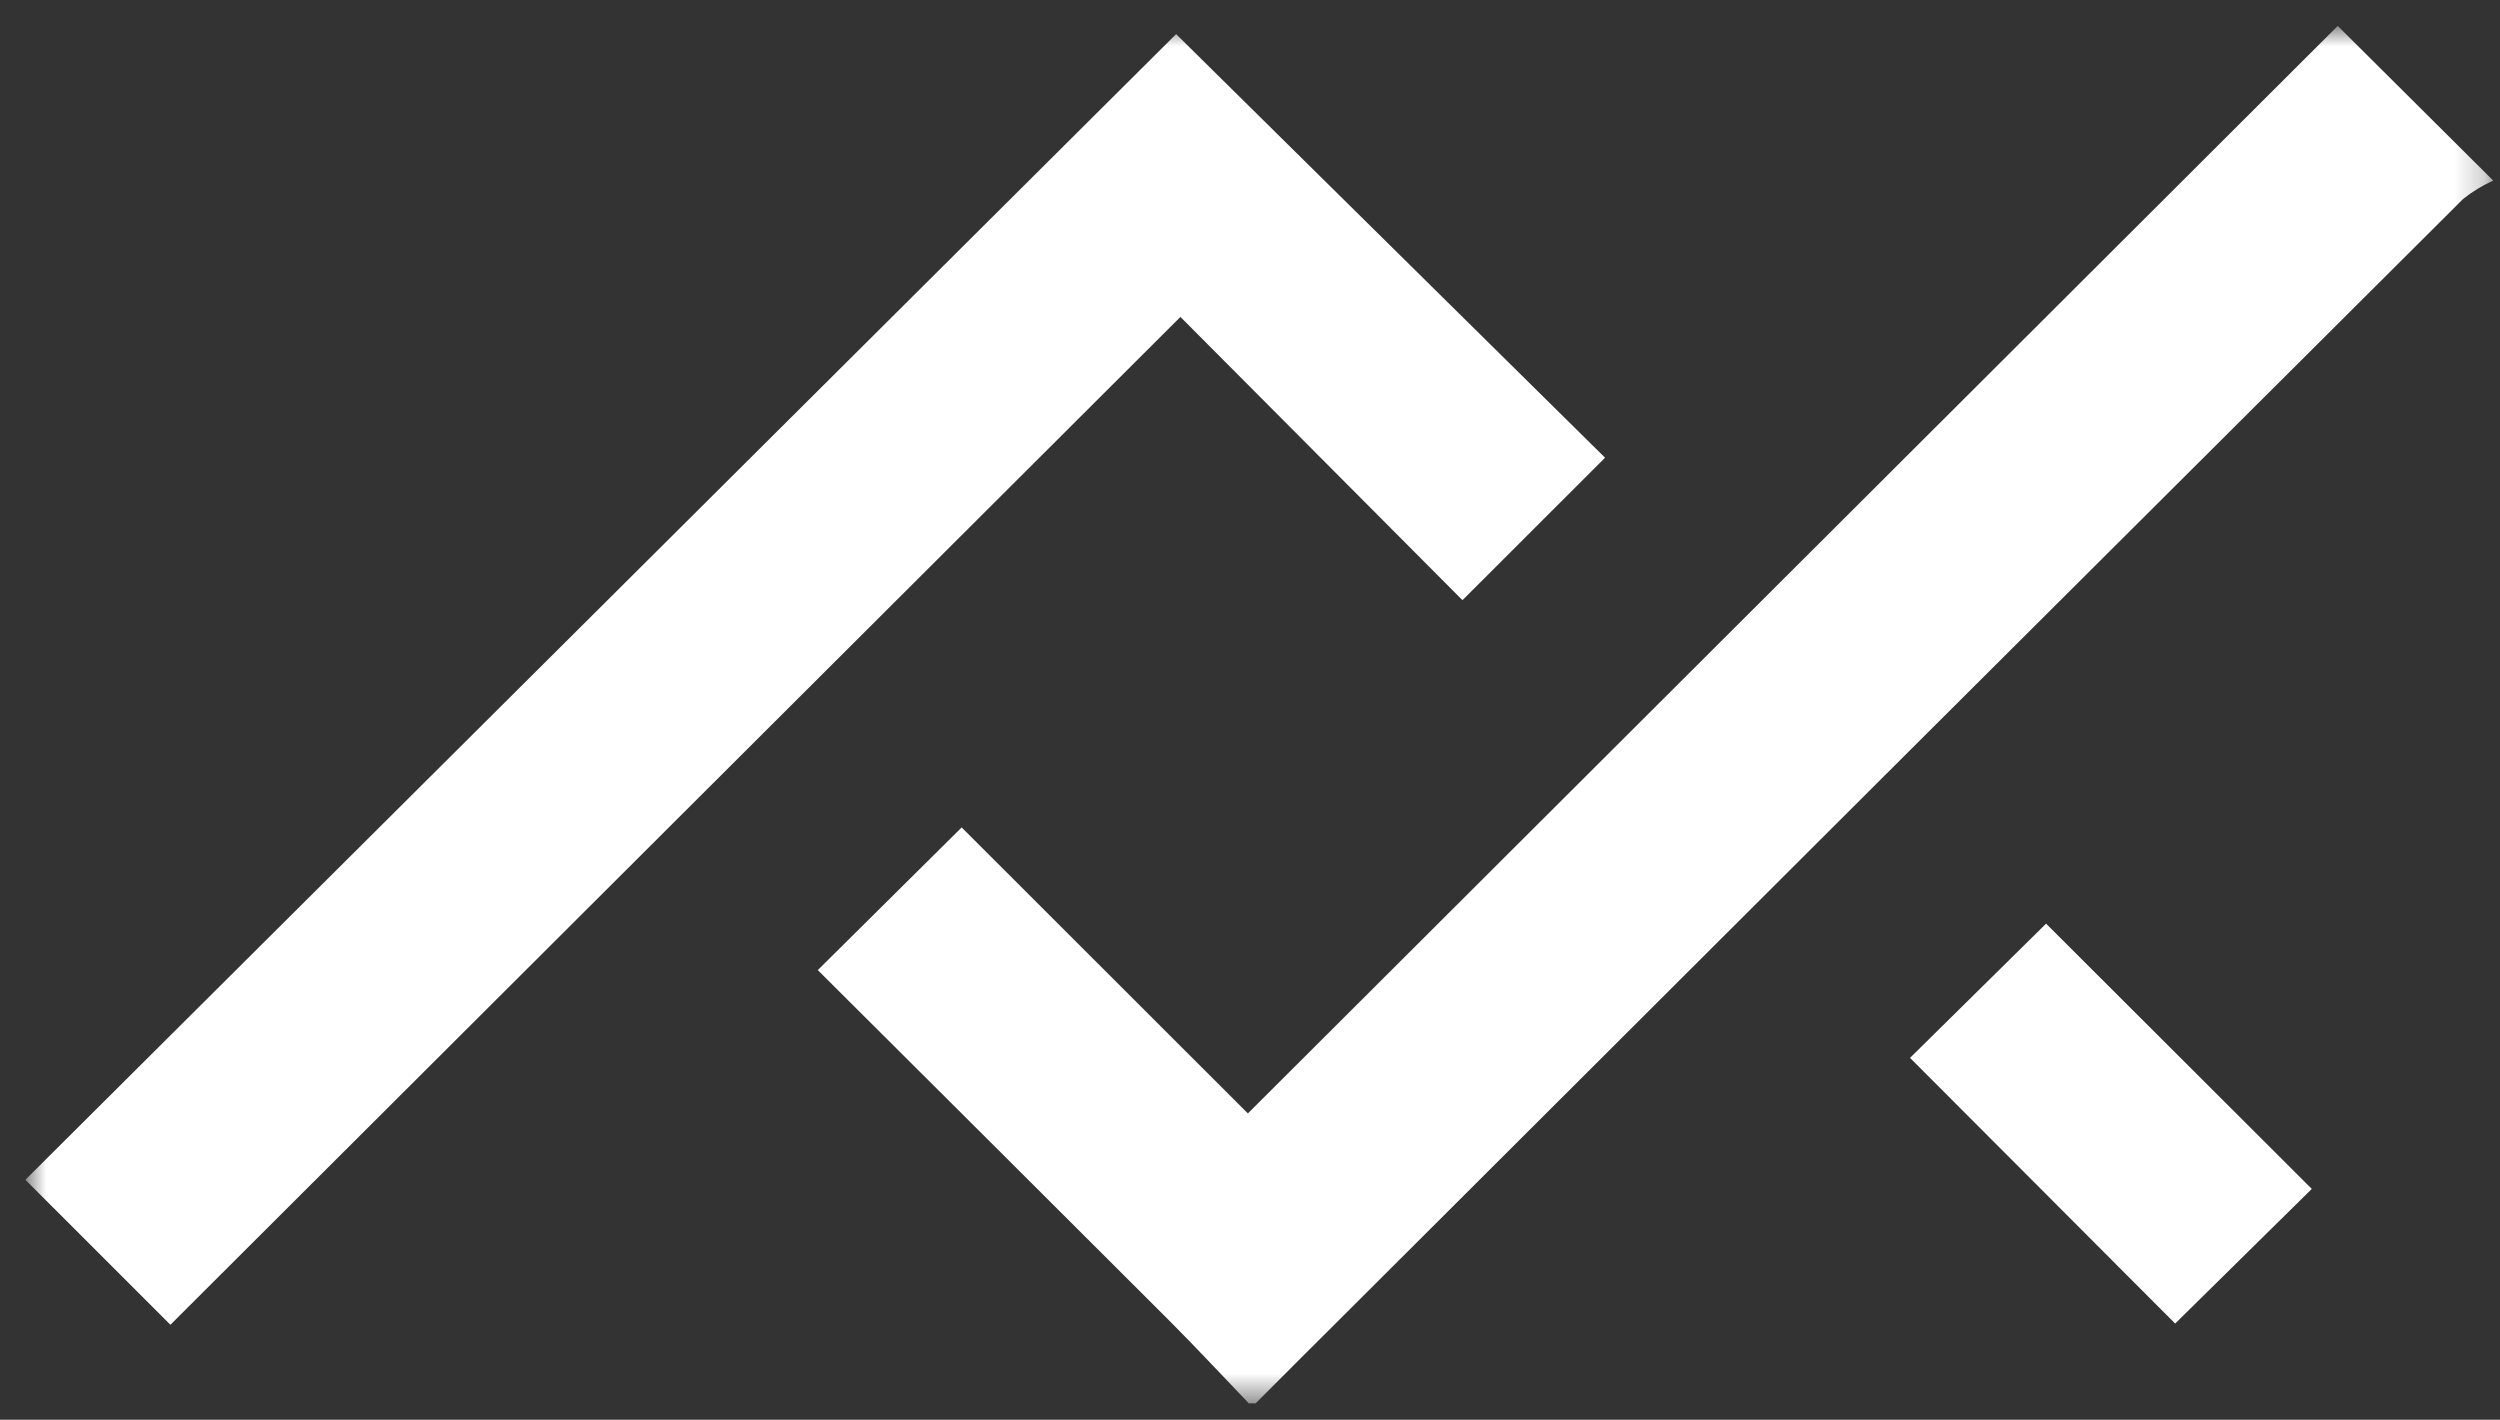
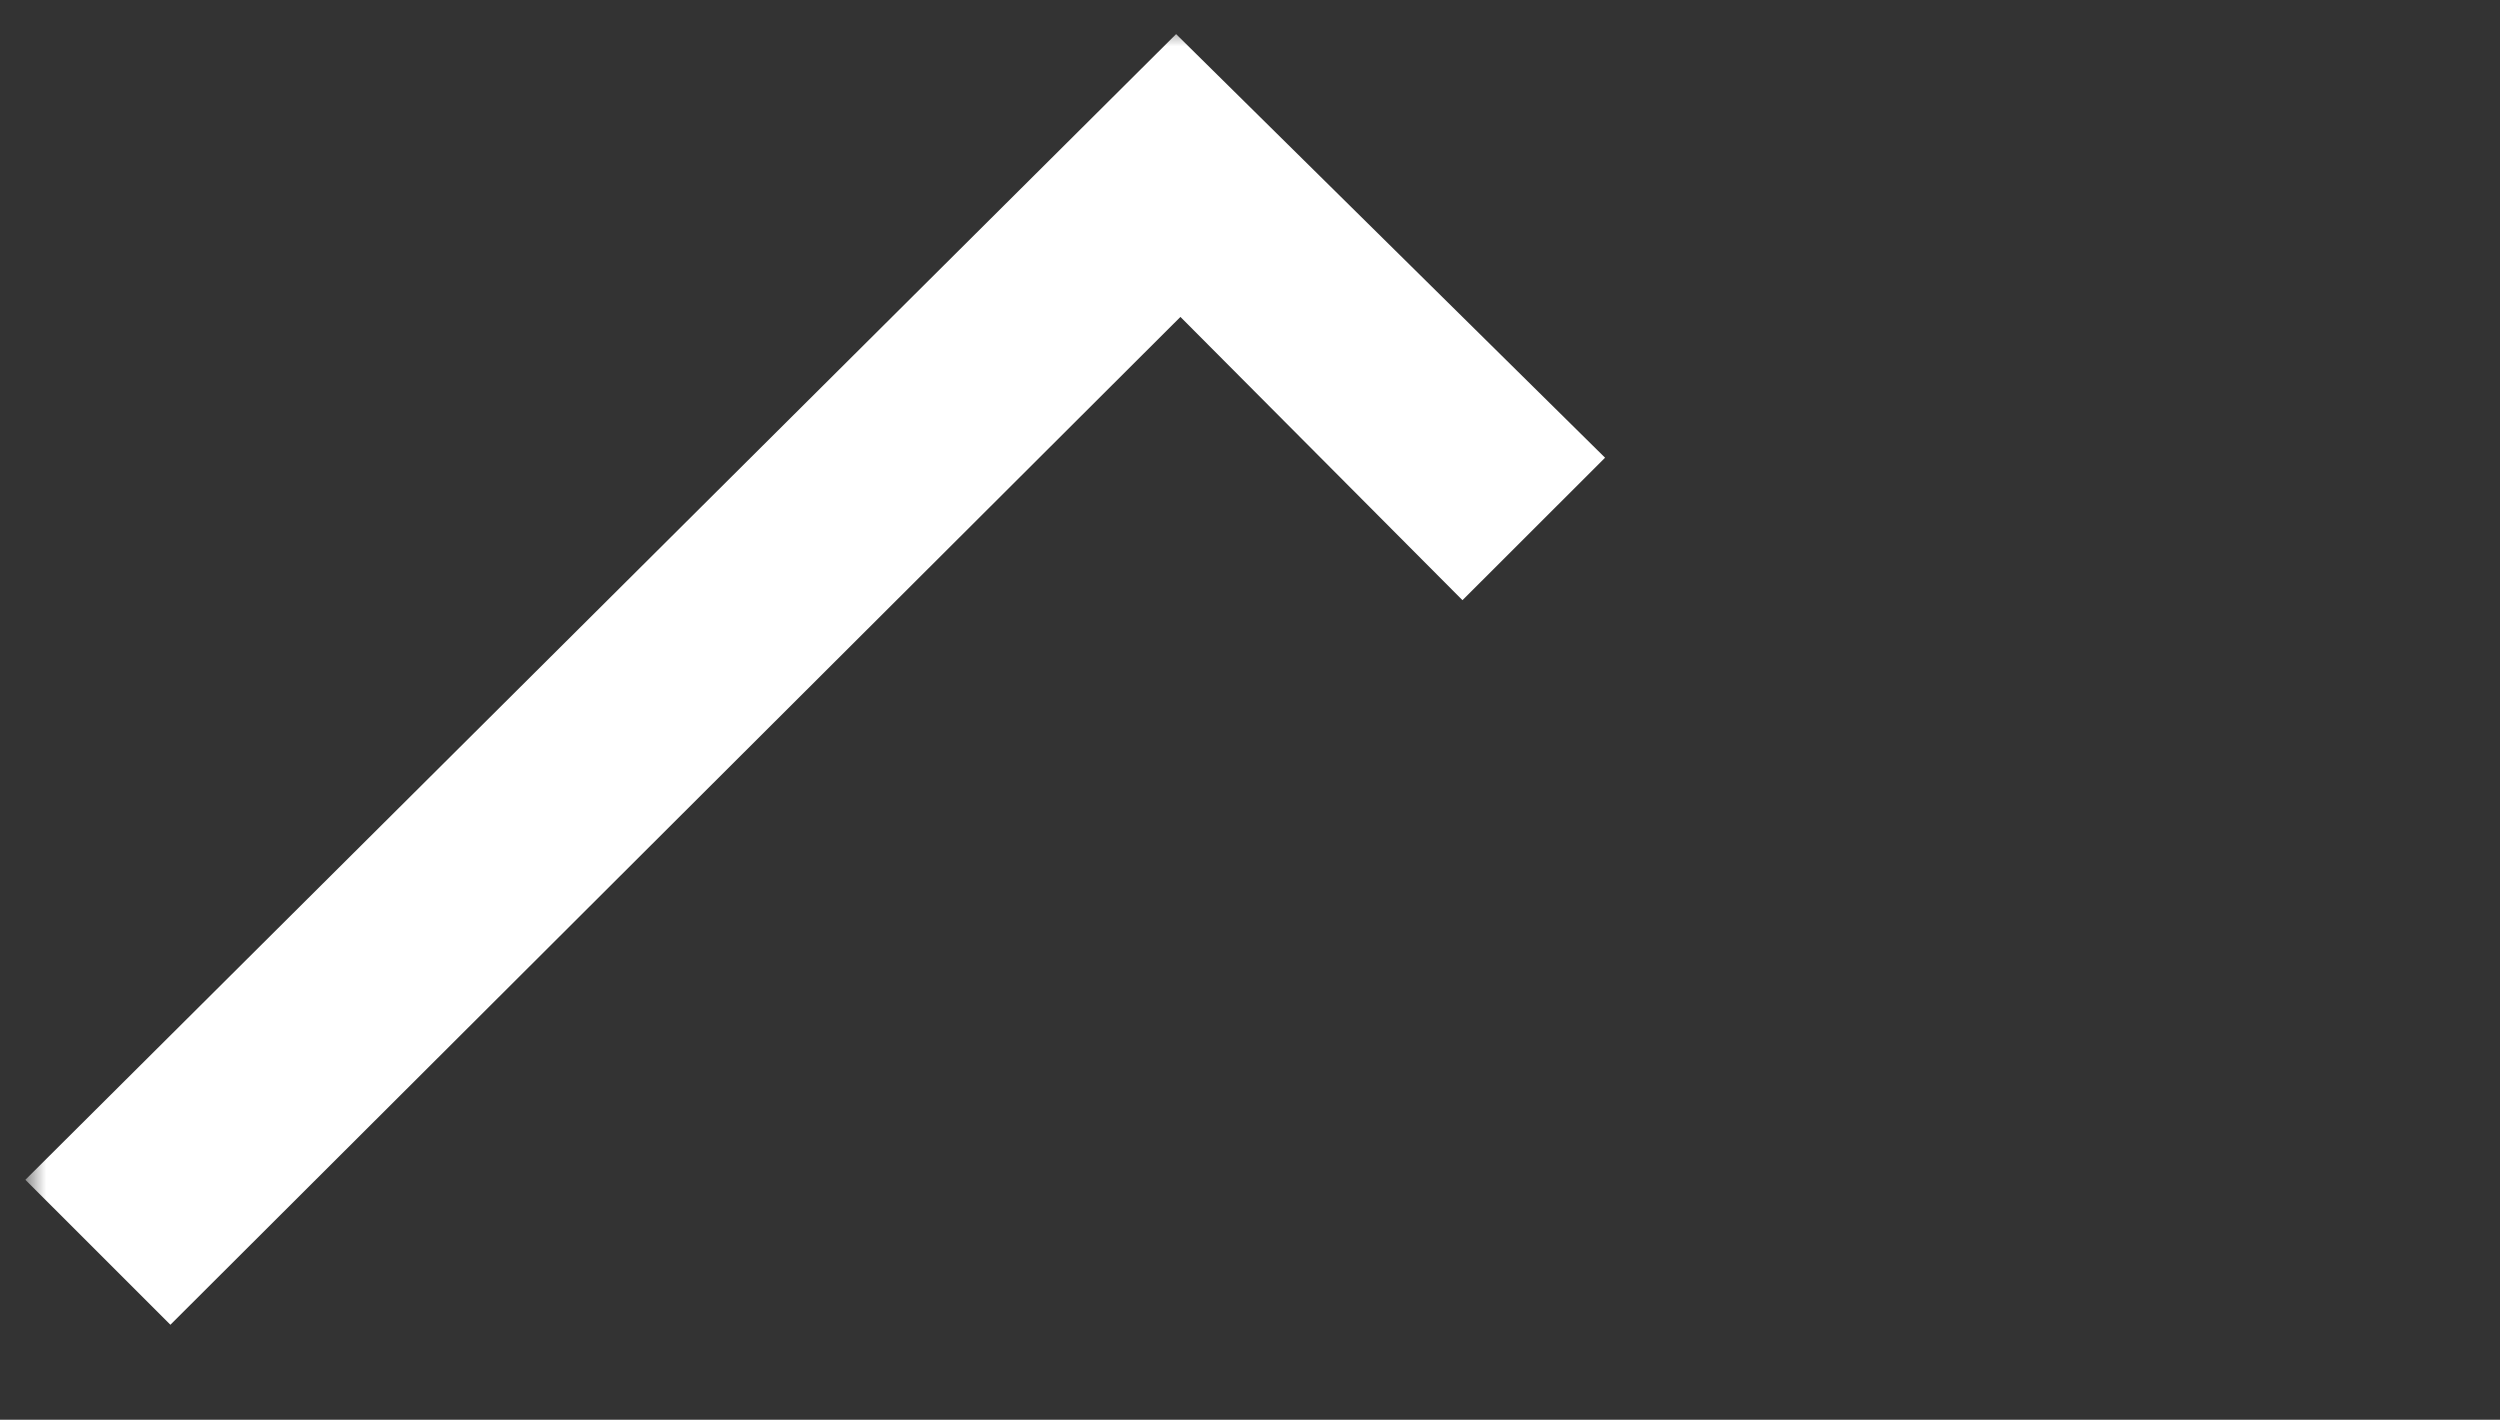
<svg xmlns="http://www.w3.org/2000/svg" width="81" height="46" viewBox="0 0 81 46" fill="none">
  <rect x="0" y="0" width="81" height="46" fill="#333333" stroke="none" />
  <mask id="mask0_127_362" style="mask-type:luminance" maskUnits="userSpaceOnUse" x="0" y="0" width="81" height="46">
    <path d="M80.781 0.84H0.822V45.468H80.781V0.84Z" fill="white" />
  </mask>
  <g mask="url(#mask0_127_362)">
-     <path d="M40.461 45.468C39.594 44.564 38.741 43.644 37.854 42.757C34.055 38.958 30.245 35.168 26.496 31.431L31.158 26.809L40.431 36.075L75.743 0.84L80.78 5.851C80.429 6.009 80.1 6.211 79.8 6.451C67.823 18.381 55.853 30.32 43.889 42.266C42.815 43.333 41.747 44.401 40.682 45.469L40.461 45.468Z" fill="white" />
    <path d="M5.521 42.922L0.822 38.225L38.106 1.105L52.004 14.83L47.384 19.446L38.246 10.268L5.521 42.922Z" fill="white" />
-     <path d="M74.902 38.521L70.475 42.883L61.885 34.275L66.293 29.926L74.902 38.521Z" fill="white" />
  </g>
</svg>